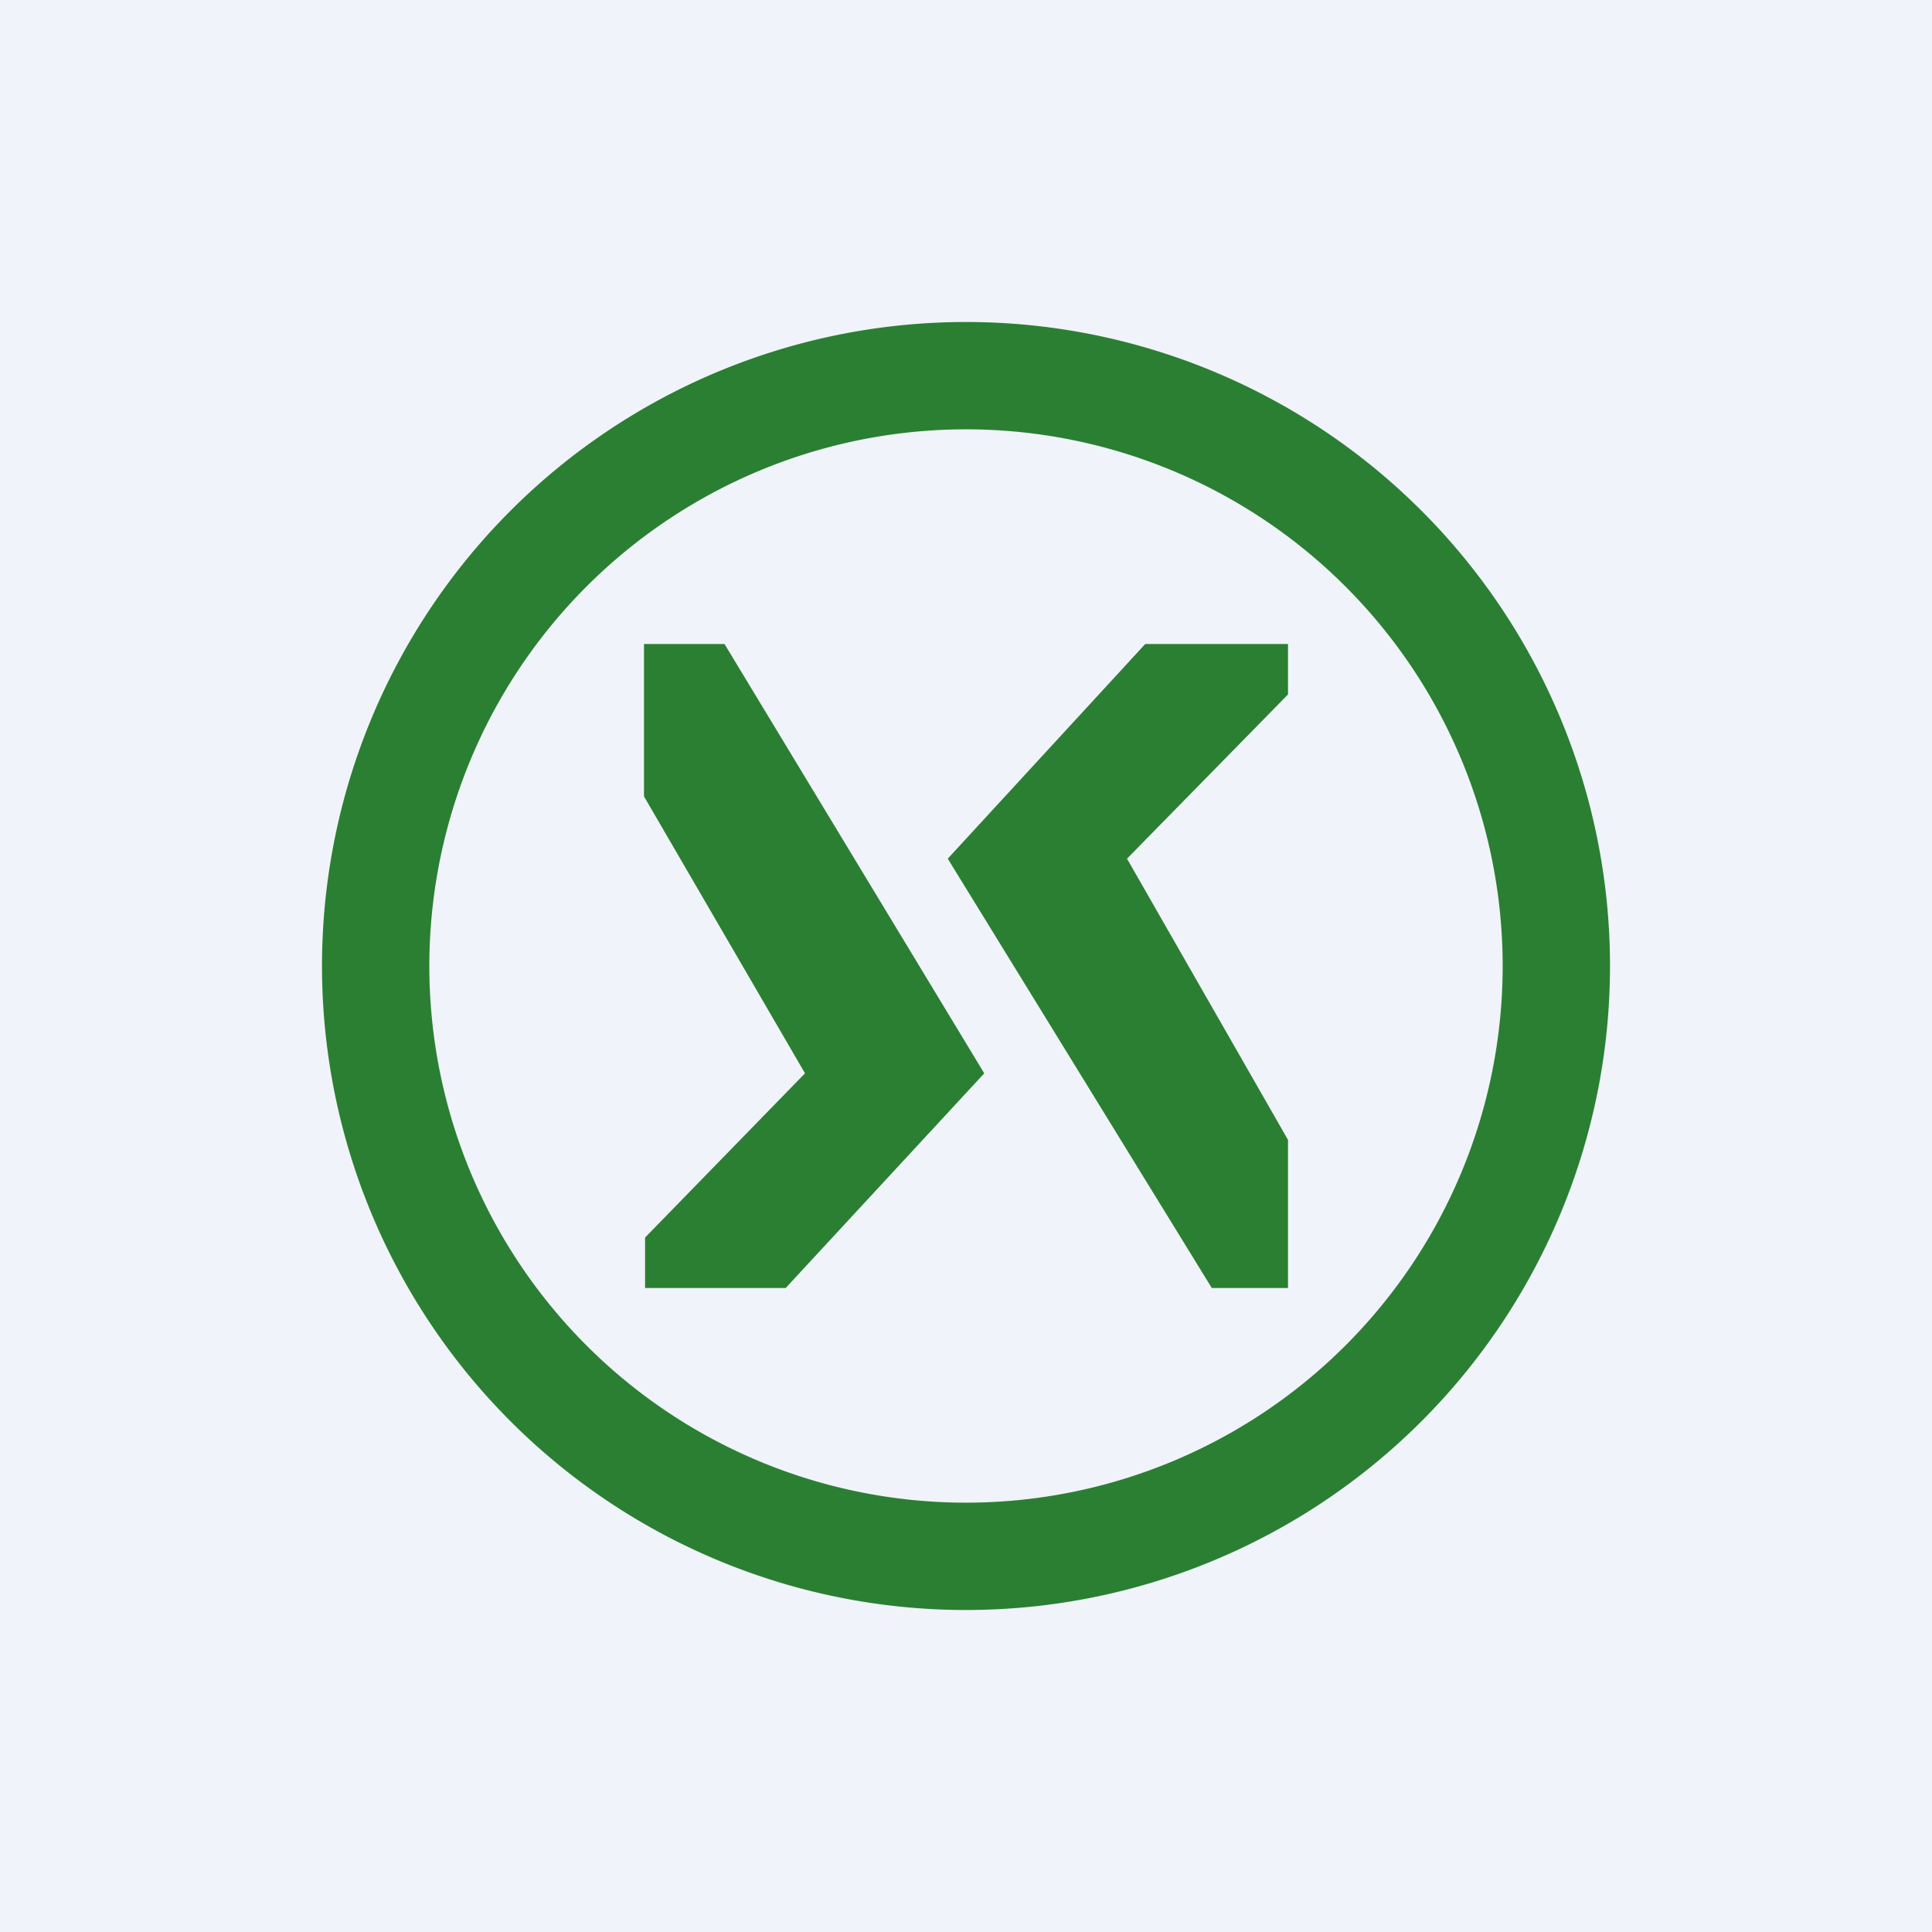
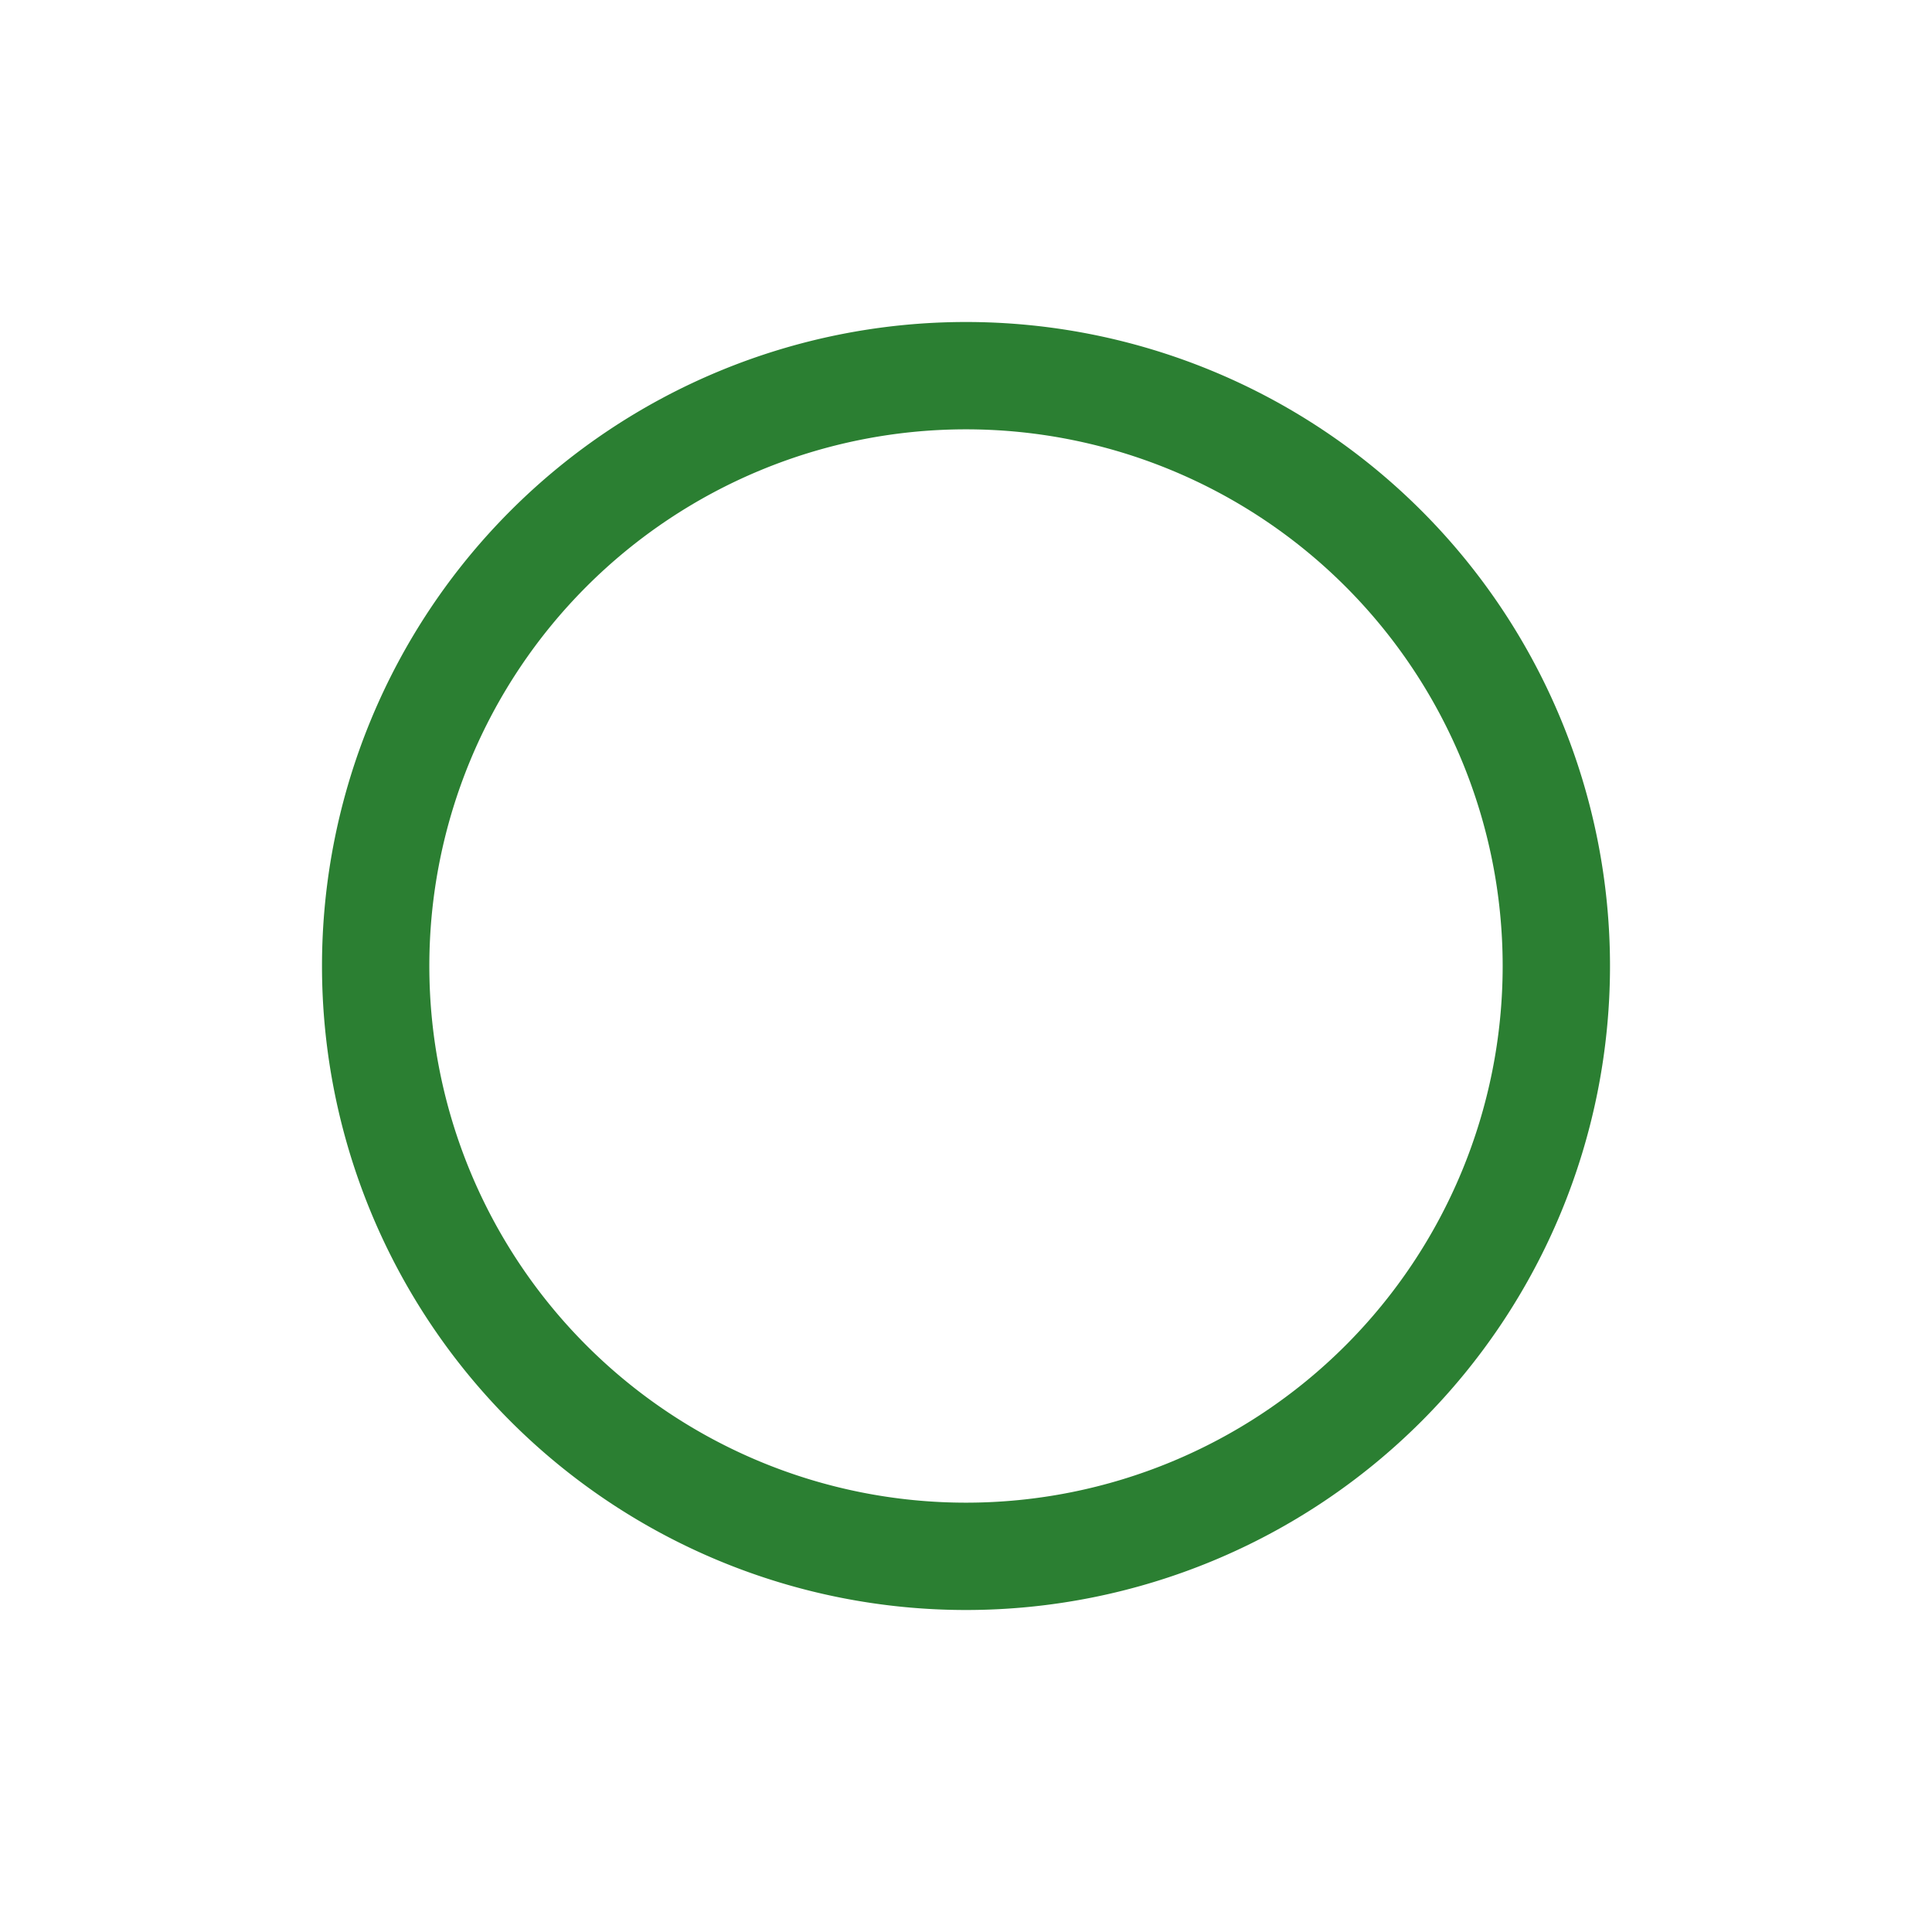
<svg xmlns="http://www.w3.org/2000/svg" width="18" height="18" viewBox="0 0 18 18">
-   <path fill="#F0F3FA" d="M0 0h18v18H0z" />
  <path fill-rule="evenodd" d="M15 9A6 6 0 1 0 3 9a6 6 0 0 0 12 0Zm-6 5A5 5 0 1 0 9 4a5 5 0 0 0 0 10Z" fill="#2B7F32" />
-   <path d="M6 6h.75l2.42 4-1.85 2H6.01v-.47L7.5 10 6 7.42V6ZM12 6h-1.33L8.83 8l2.46 4H12v-1.38L10.5 8 12 6.47V6Z" fill="#2B7F32" />
</svg>